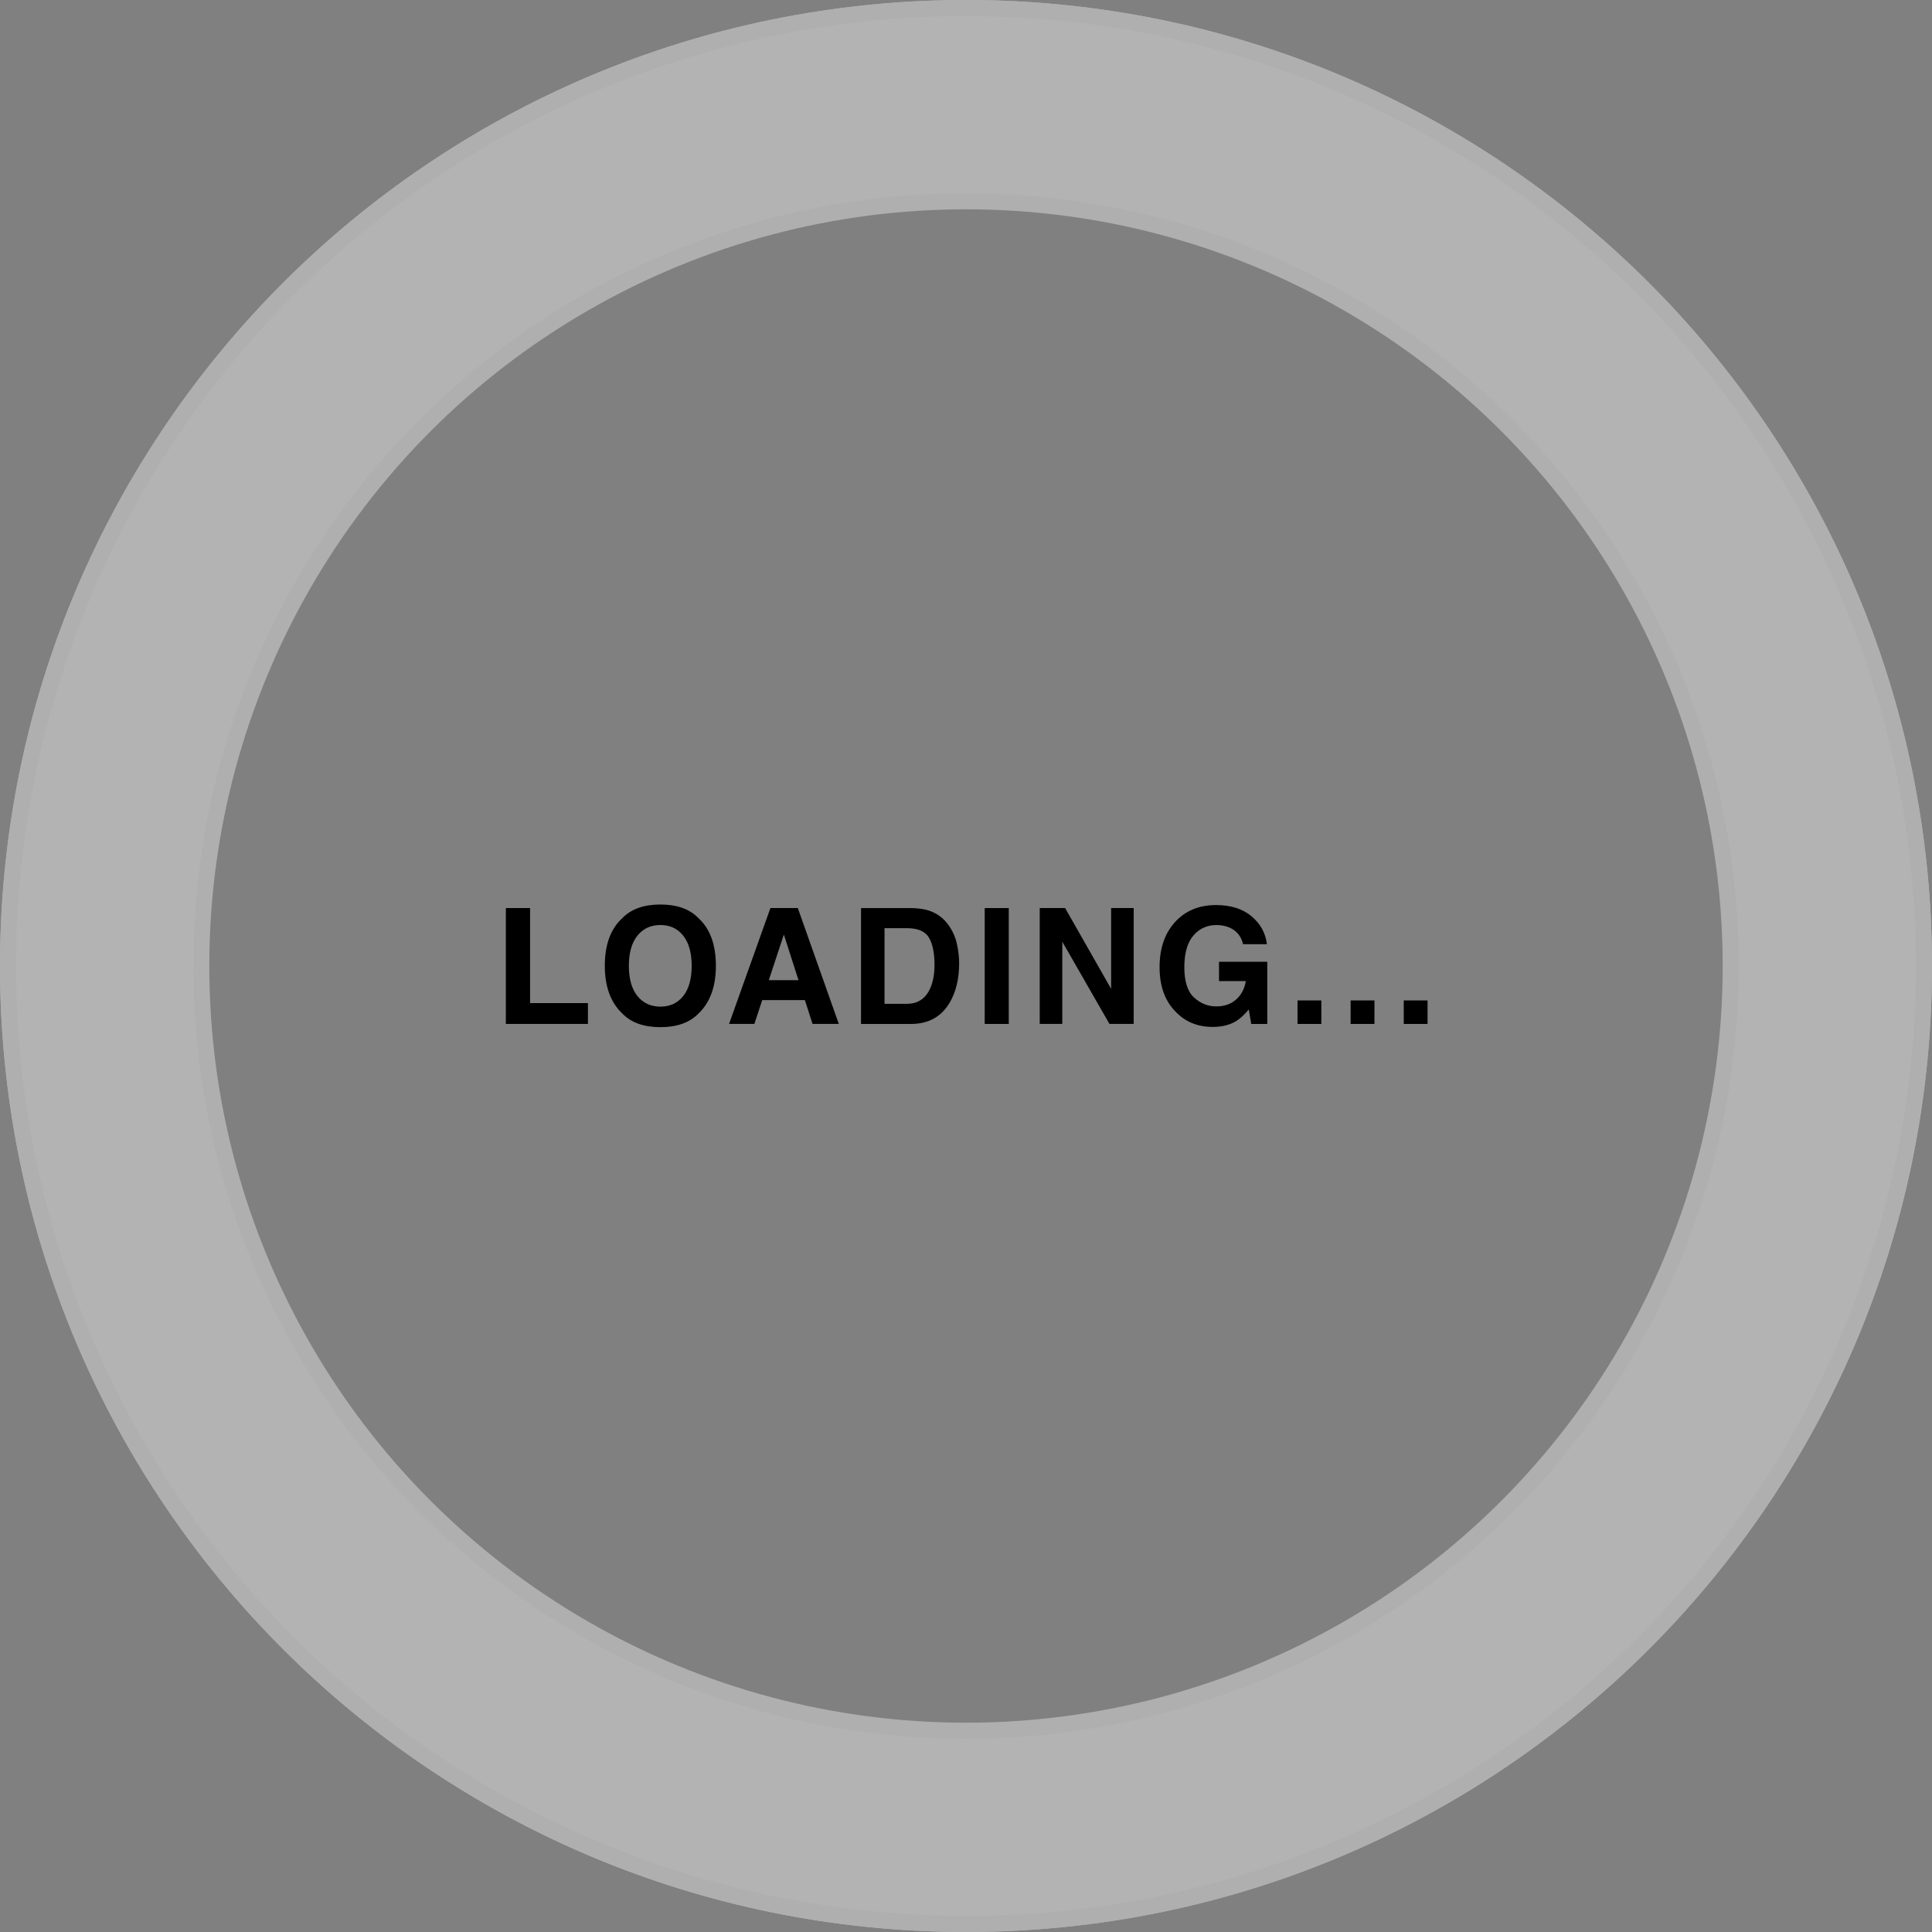
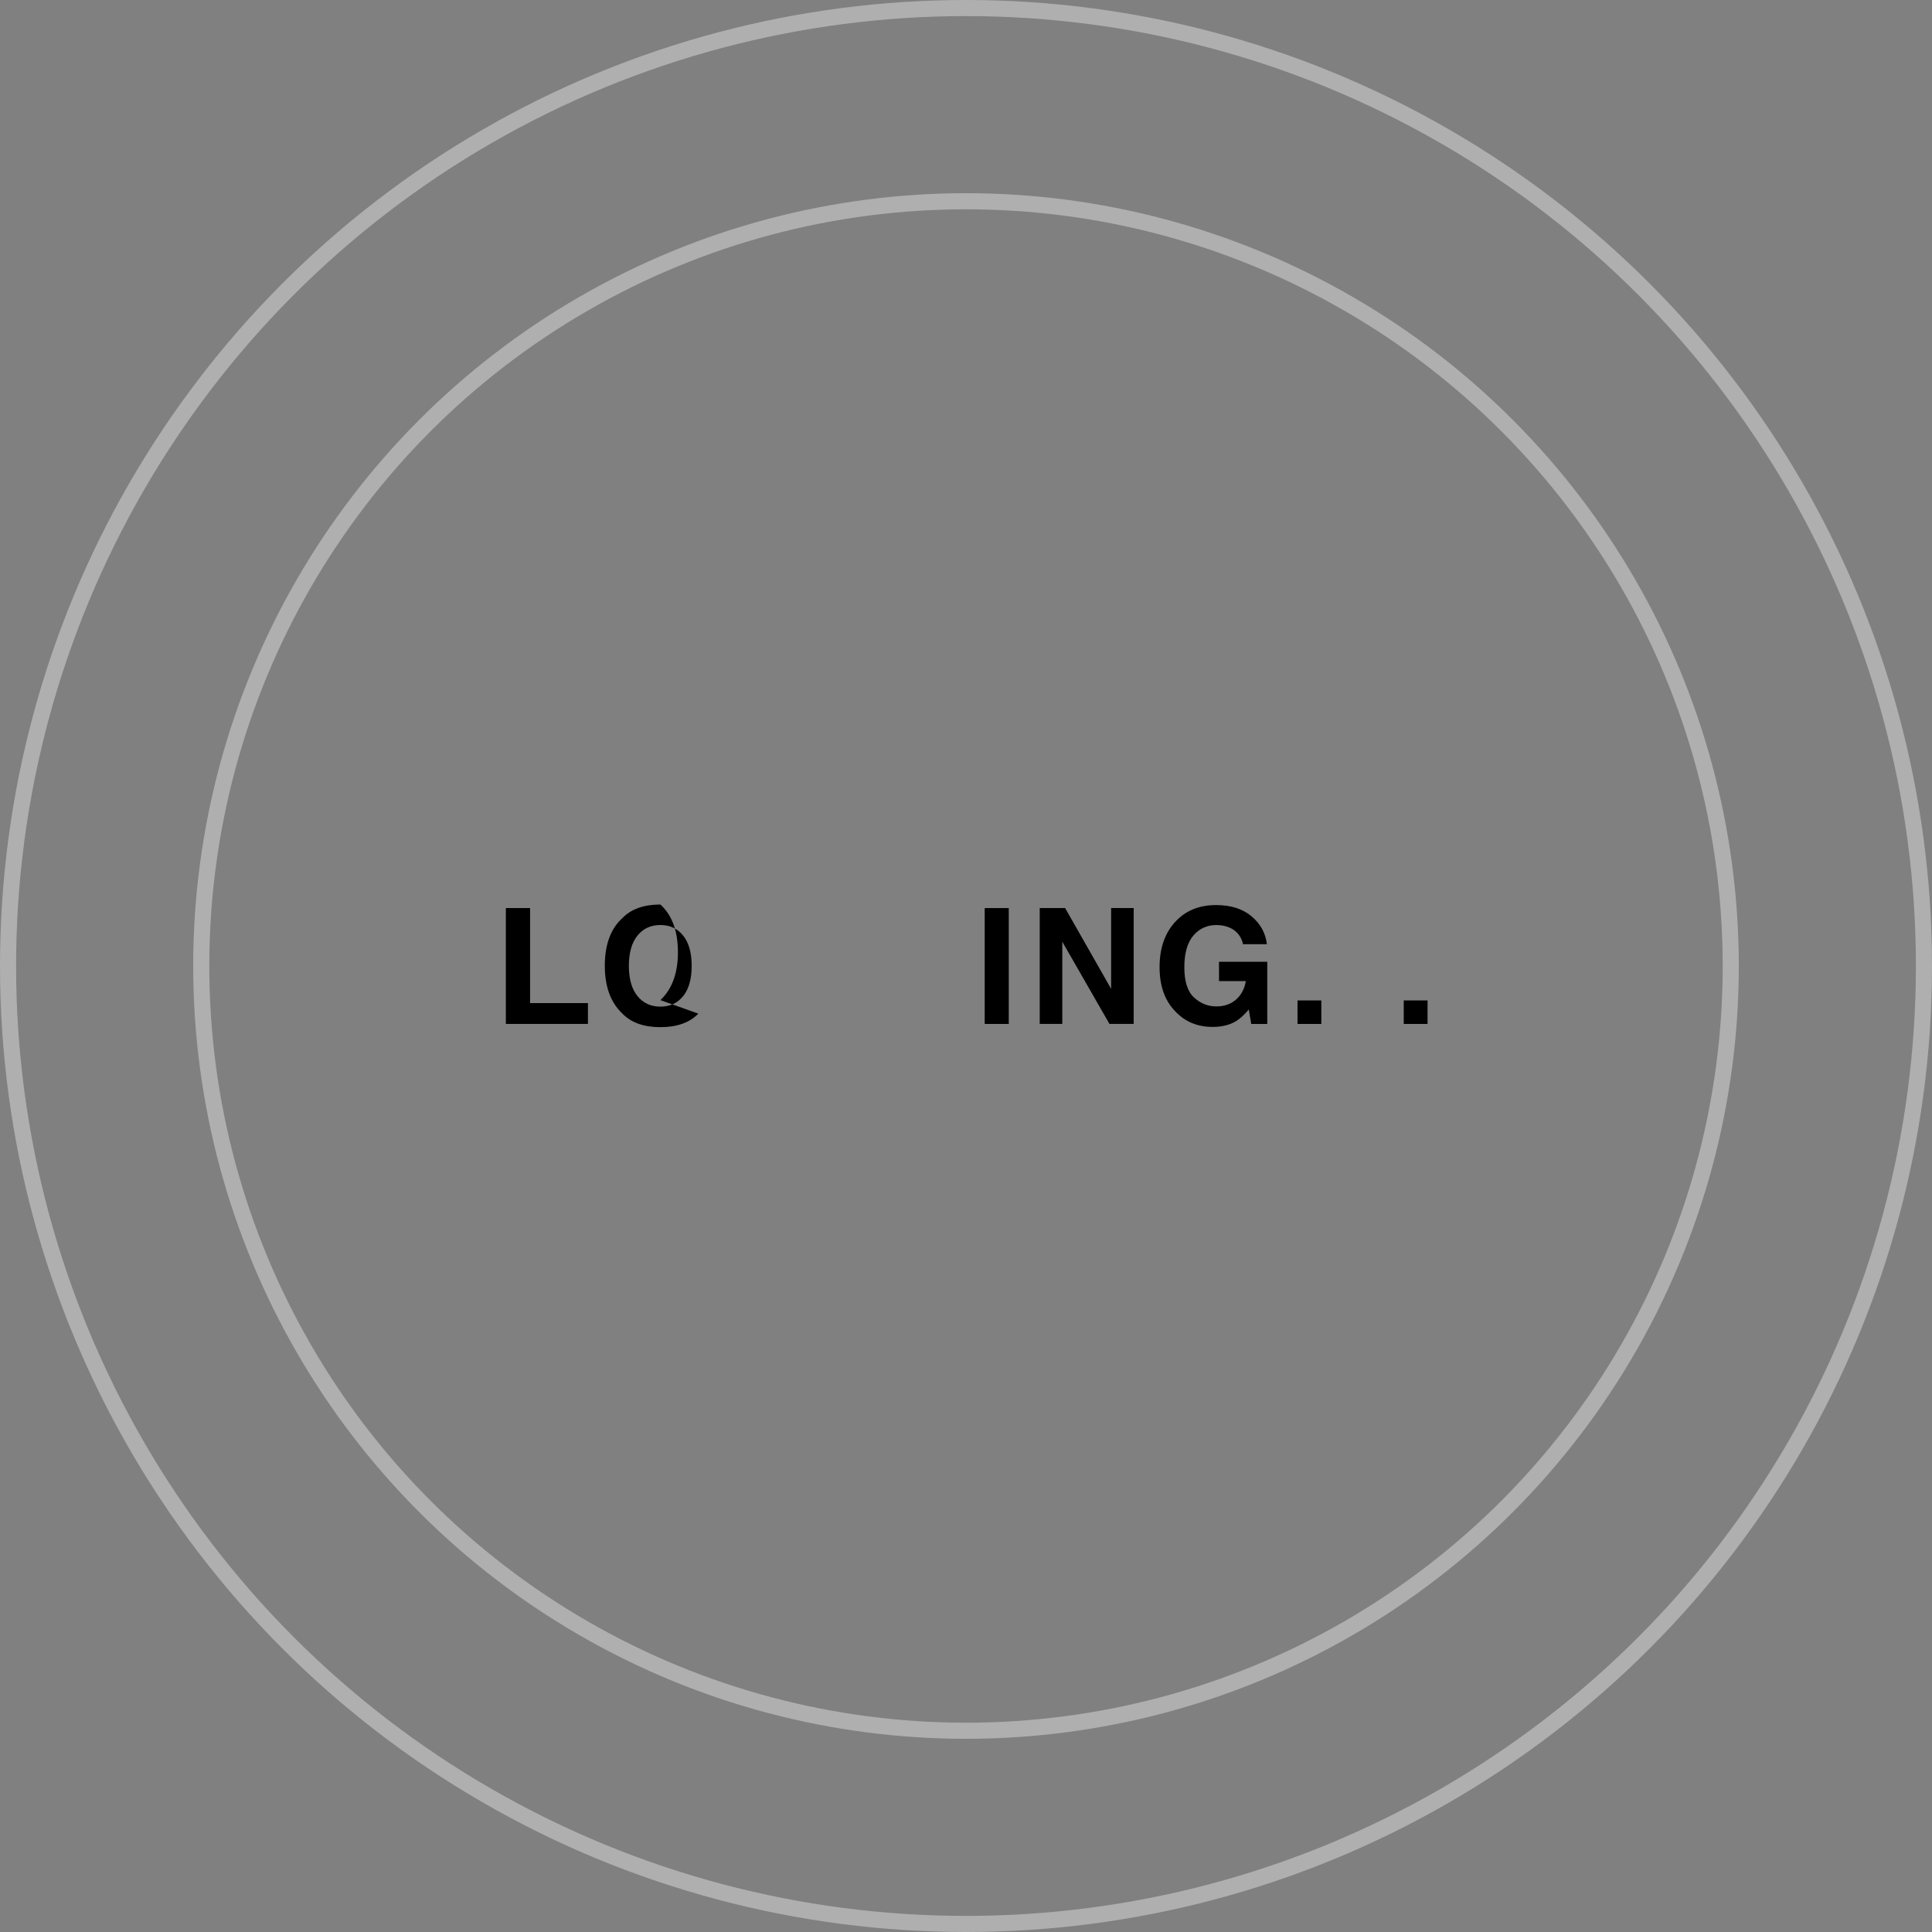
<svg xmlns="http://www.w3.org/2000/svg" enable-background="new 0 0 120 120" viewBox="0 0 120 120">
  <rect x="0" y="0" width="120" height="120" fill="#808080" stroke="none" />
  <path d="m31.42 56.401h1.504v5.903h3.594v1.294h-5.098z" />
-   <path d="m43.376 62.959c-.544.56-1.33.84-2.358.84s-1.814-.28-2.358-.84c-.729-.687-1.094-1.676-1.094-2.969 0-1.318.364-2.308 1.094-2.969.544-.56 1.33-.84 2.358-.84s1.814.28 2.358.84c.726.661 1.089 1.65 1.089 2.969 0 1.293-.363 2.282-1.089 2.969zm-.94-1.094c.351-.439.525-1.064.525-1.875 0-.807-.175-1.432-.525-1.873s-.822-.662-1.418-.662-1.071.22-1.426.659-.532 1.066-.532 1.876.178 1.436.532 1.875.83.659 1.426.659 1.068-.219 1.418-.659z" />
-   <path d="m47.852 56.401h1.701l2.547 7.197h-1.631l-.476-1.479h-2.65l-.487 1.479h-1.573zm-.1 4.478h1.844l-.91-2.832z" />
-   <path d="m57.696 56.558c.505.166.914.47 1.227.913.251.358.422.746.514 1.162.091.417.137.814.137 1.191 0 .957-.192 1.768-.576 2.432-.521.895-1.326 1.343-2.414 1.343h-3.104v-7.197h3.104c.445.006.816.058 1.112.156zm-2.757 1.093v4.697h1.389c.711 0 1.206-.35 1.487-1.05.152-.384.229-.841.229-1.372 0-.732-.115-1.295-.345-1.687s-.688-.588-1.372-.588z" />
+   <path d="m43.376 62.959c-.544.56-1.33.84-2.358.84s-1.814-.28-2.358-.84c-.729-.687-1.094-1.676-1.094-2.969 0-1.318.364-2.308 1.094-2.969.544-.56 1.33-.84 2.358-.84c.726.661 1.089 1.65 1.089 2.969 0 1.293-.363 2.282-1.089 2.969zm-.94-1.094c.351-.439.525-1.064.525-1.875 0-.807-.175-1.432-.525-1.873s-.822-.662-1.418-.662-1.071.22-1.426.659-.532 1.066-.532 1.876.178 1.436.532 1.875.83.659 1.426.659 1.068-.219 1.418-.659z" />
  <path d="m62.656 63.599h-1.494v-7.197h1.494z" />
  <path d="m64.581 56.401h1.576l2.857 5.019v-5.019h1.401v7.197h-1.504l-2.93-5.107v5.107h-1.401v-7.197z" />
  <path d="m77.209 58.647c-.114-.492-.393-.835-.835-1.03-.247-.107-.522-.161-.825-.161-.579 0-1.056.219-1.429.655-.372.438-.559 1.094-.559 1.972 0 .884.202 1.509.605 1.876s.862.551 1.377.551c.505 0 .918-.145 1.24-.434s.521-.669.596-1.138h-1.665v-1.201h2.998v3.862h-.996l-.151-.899c-.29.34-.55.58-.781.719-.397.243-.886.365-1.465.365-.954 0-1.735-.33-2.344-.991-.635-.664-.952-1.571-.952-2.723 0-1.165.32-2.098.962-2.801s1.489-1.054 2.544-1.054c.915 0 1.649.232 2.204.696.556.464.874 1.042.955 1.736z" />
  <path d="m80.591 62.139h1.479v1.46h-1.479z" />
-   <path d="m83.89 62.139h1.479v1.46h-1.479z" />
  <path d="m87.189 62.139h1.479v1.46h-1.479z" />
-   <path d="m120 60c0 33.137-26.863 60-60 60s-60-26.863-60-60c0-33.138 26.863-60 60-60s60 26.862 60 60zm-60-47.5c-26.234 0-47.5 21.266-47.5 47.5 0 26.233 21.266 47.5 47.5 47.5 26.233 0 47.5-21.267 47.5-47.5 0-26.234-21.267-47.5-47.5-47.5z" fill="#fff" fill-opacity=".4" />
  <g fill="none" stroke="#afafaf" stroke-miterlimit="10">
    <circle cx="60" cy="60" r="47.5" />
    <circle cx="60" cy="60" r="59.5" />
  </g>
</svg>